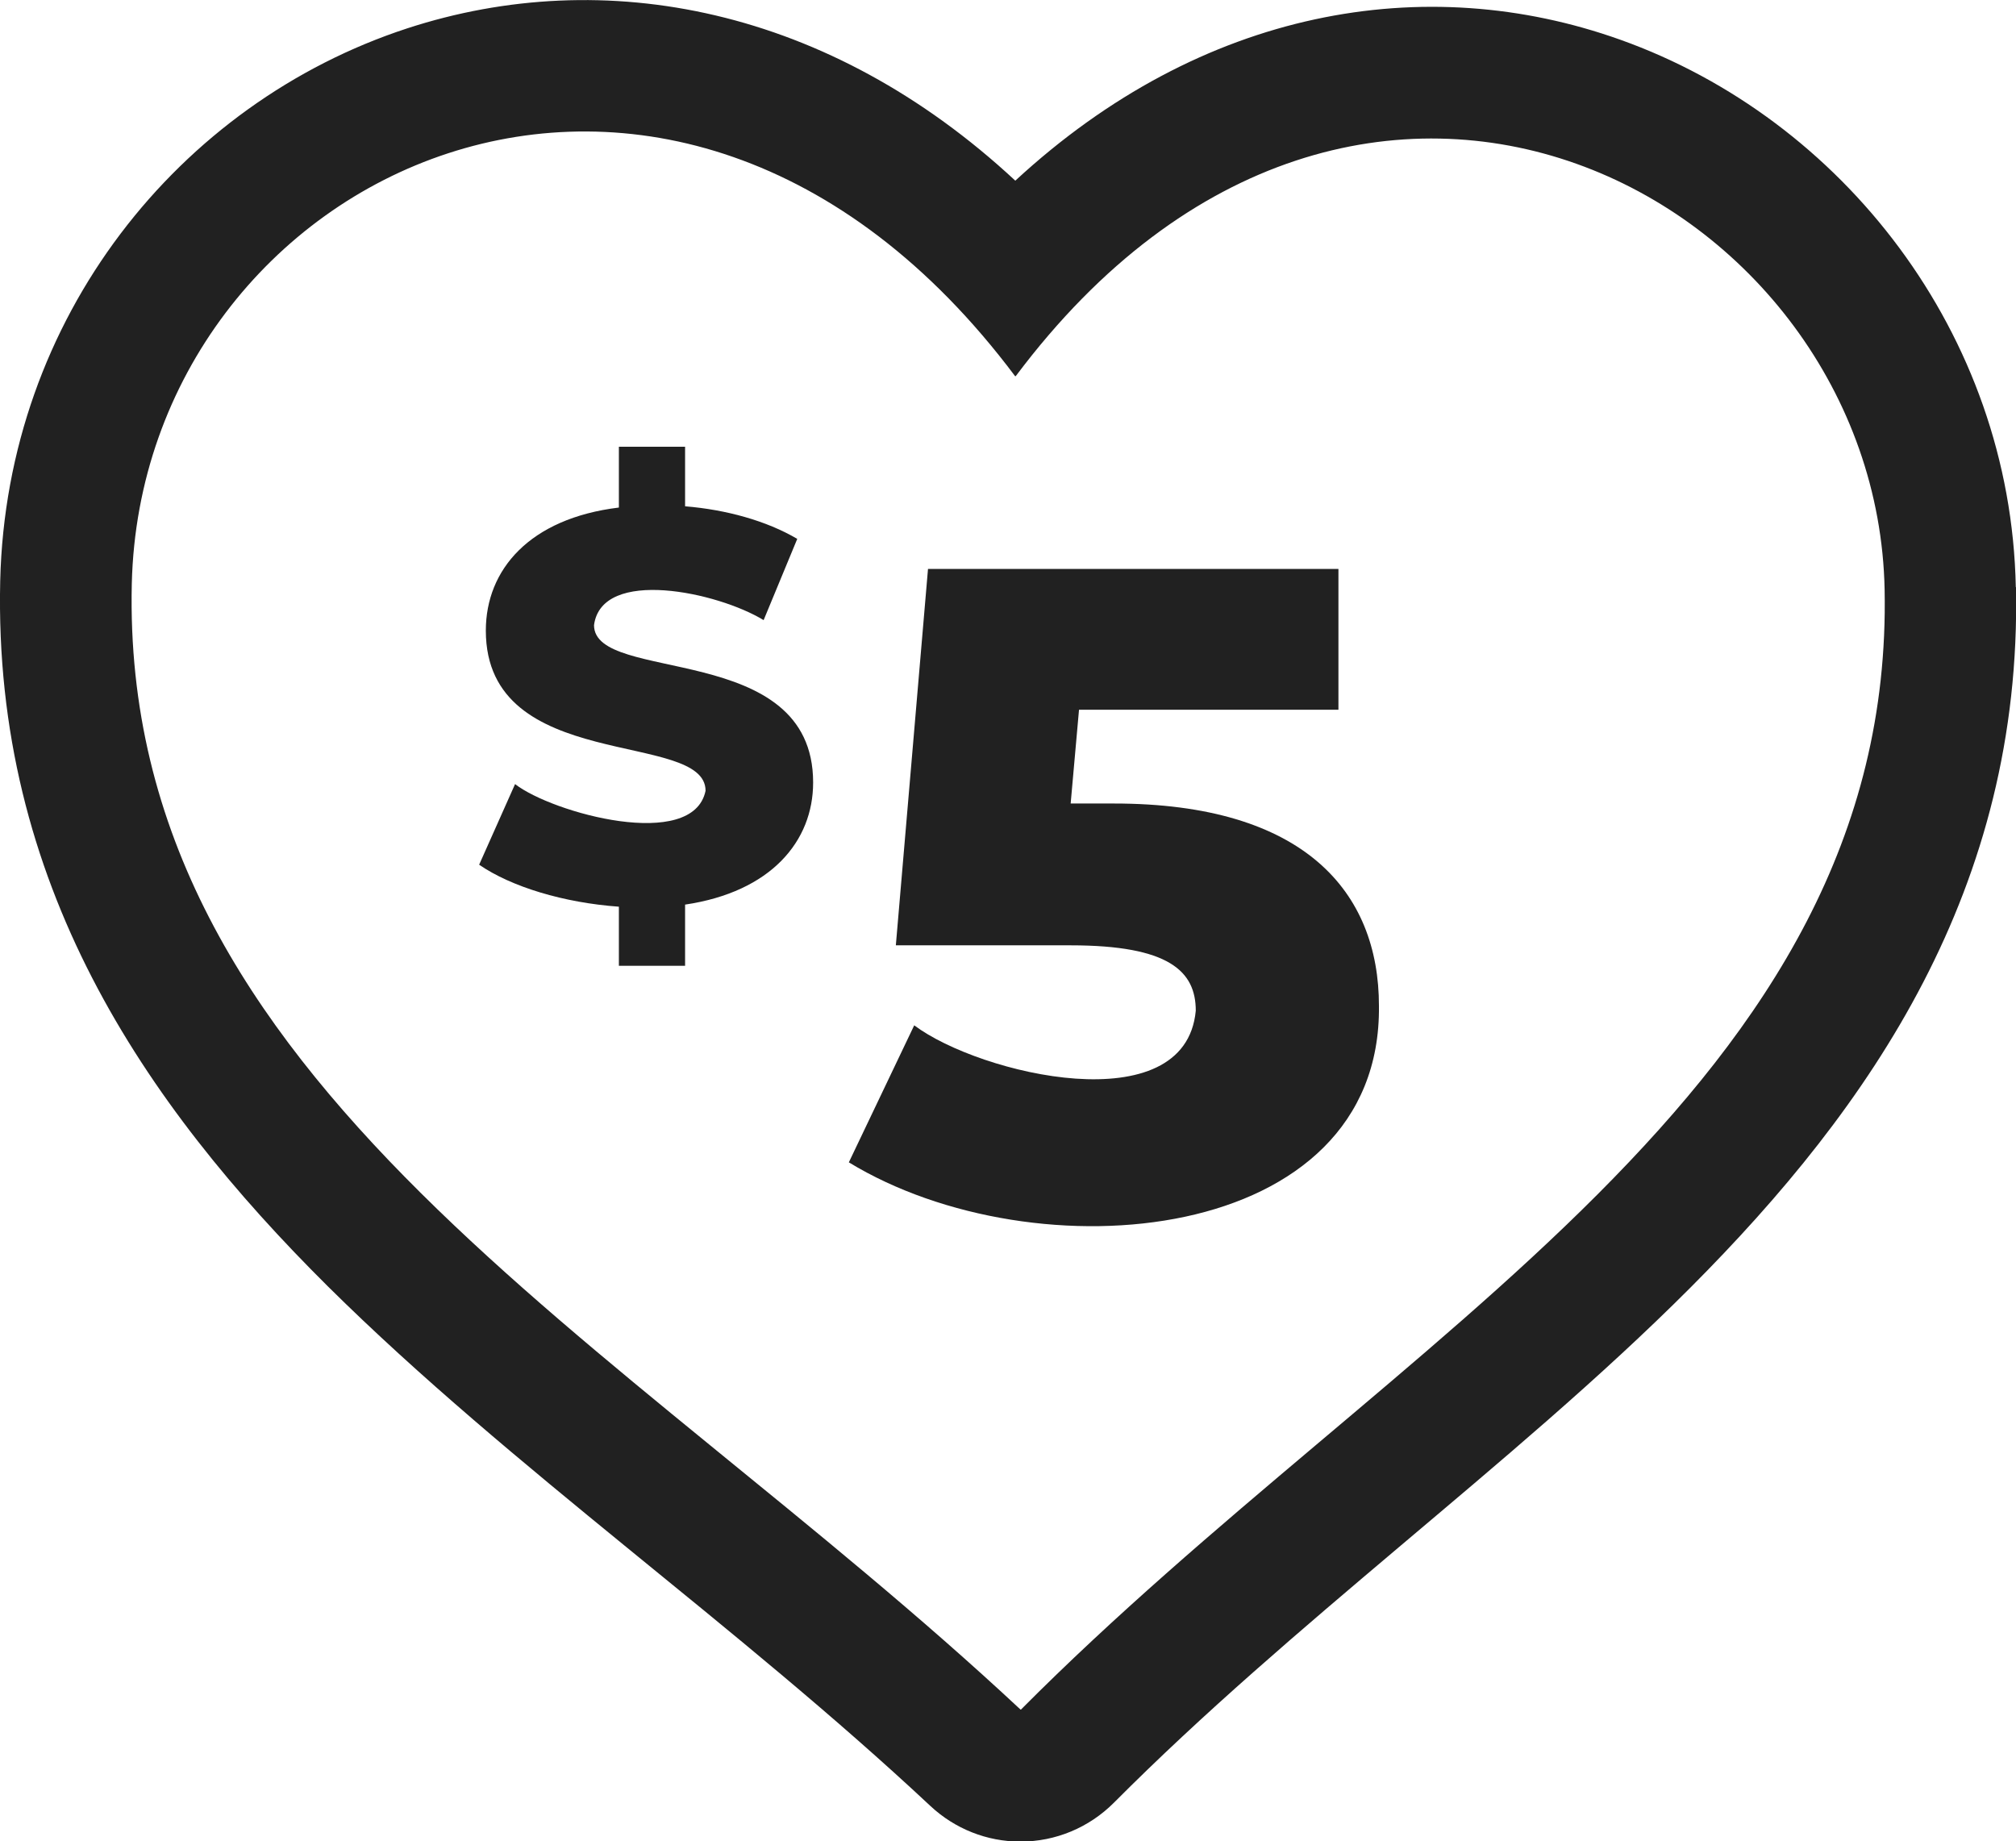
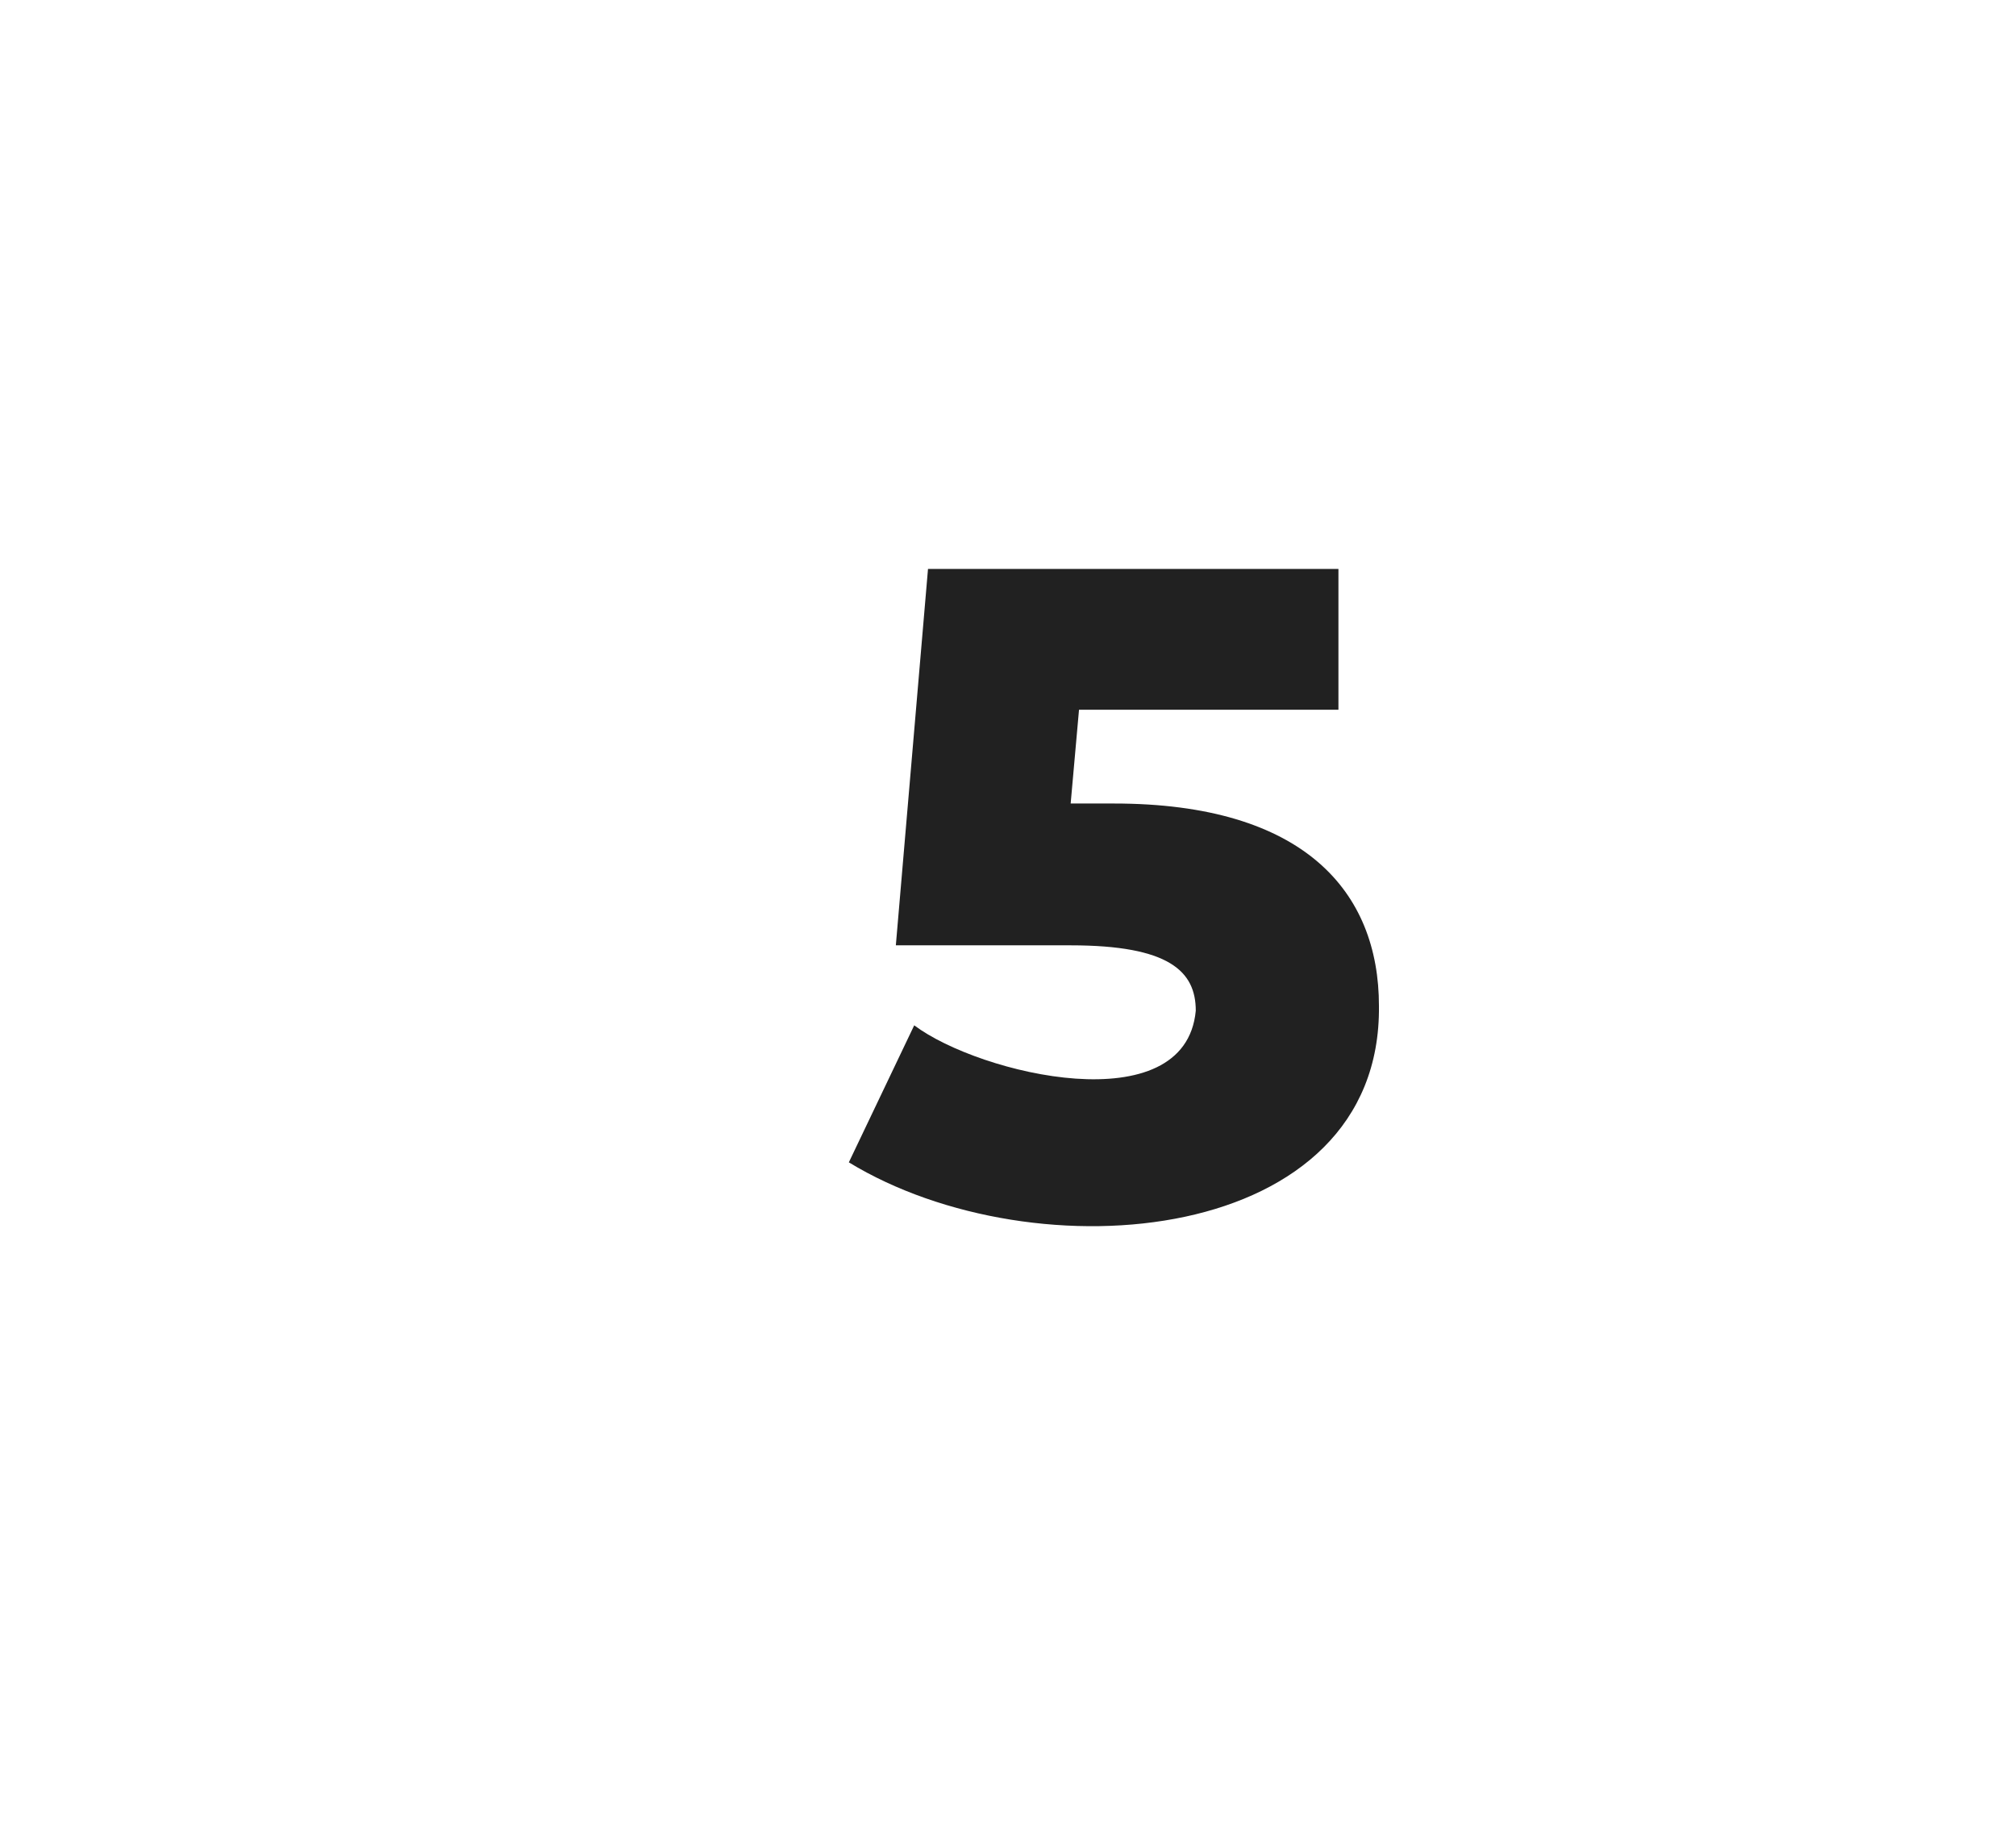
<svg xmlns="http://www.w3.org/2000/svg" version="1.1" viewBox="0 0 96.52 88.15">
  <defs>
    <style>
      .st0 {
        fill: #212121;
      }

      .st1 {
        fill: #fff;
      }

      .st2 {
        display: none;
      }
    </style>
  </defs>
  <g id="Layer_3" class="st2">
    <path class="st1" d="M96.51,28.1c-.24-12.13-8.31-22.41-18.94-26.2-9.33-3.33-20.02-1.51-28.96,6.75C39.69.36,28.95-1.73,19.49,1.36,8.58,4.93.31,15.19.01,27.81h0c-.33,14.44,6.84,24.99,15.69,33.78,4.4,4.36,9.39,8.48,14.3,12.49,4.99,4.07,9.91,8.05,14.55,12.39,1.17,1.09,2.7,1.7,4.3,1.7h.01c1.68,0,3.28-.67,4.47-1.86,4.28-4.3,8.94-8.26,13.72-12.3,4.7-3.97,9.58-8.05,13.88-12.36,8.67-8.69,15.87-19.13,15.59-33.53h0s0,0,0,0Z" />
  </g>
  <g id="Layer_3_copy">
-     <path class="st0" d="M96.51,28.1c-.24-12.13-8.31-22.41-18.94-26.2-9.33-3.33-20.02-1.51-28.96,6.75C39.69.36,28.95-1.73,19.49,1.36,8.58,4.93.31,15.19.01,27.81h0c-.33,14.44,6.84,24.99,15.69,33.78,4.4,4.36,9.39,8.48,14.3,12.49,4.99,4.07,9.91,8.05,14.55,12.39,1.17,1.09,2.7,1.7,4.3,1.7h.01c1.68,0,3.28-.67,4.47-1.86,4.28-4.3,8.94-8.26,13.72-12.3,4.7-3.97,9.58-8.05,13.88-12.36,8.67-8.69,15.87-19.13,15.59-33.53h0s0,0,0,0ZM48.87,81.85h-.01C29.56,63.83,5.76,51.87,6.31,27.95c.47-19.74,25.82-31.91,42.29-9.94h.03c16.47-21.98,41.23-8.55,41.6,10.22.47,23.83-23.34,35.51-41.35,53.62Z" />
-   </g>
+     </g>
  <g id="Layer_2">
    <path class="st0" d="M53.33,38.47c9.12,0,12.69,4.23,12.69,9.69.13,11.47-16.42,12.95-25.38,7.49l3.13-6.56c3.15,2.36,12.98,4.68,13.48-.7,0-1.89-1.28-3.13-5.99-3.13h-8.37l1.54-18.02h19.65v6.74h-12.42l-.4,4.49h2.07Z" />
-     <path class="st0" d="M38.93,37.47c0,2.8-2.01,5.23-6.13,5.84v2.93h-3.17v-2.83c-2.64-.19-5.15-.95-6.69-2.01l1.72-3.86c1.79,1.39,8.52,3.23,9.12.32,0-2.93-10.52-.79-10.52-7.67,0-2.91,2.09-5.37,6.37-5.89v-2.91h3.17v2.85c1.96.16,3.89.69,5.37,1.56l-1.61,3.89c-2.19-1.34-7.75-2.54-8.12.24,0,2.83,10.49.71,10.49,7.53Z" />
  </g>
</svg>